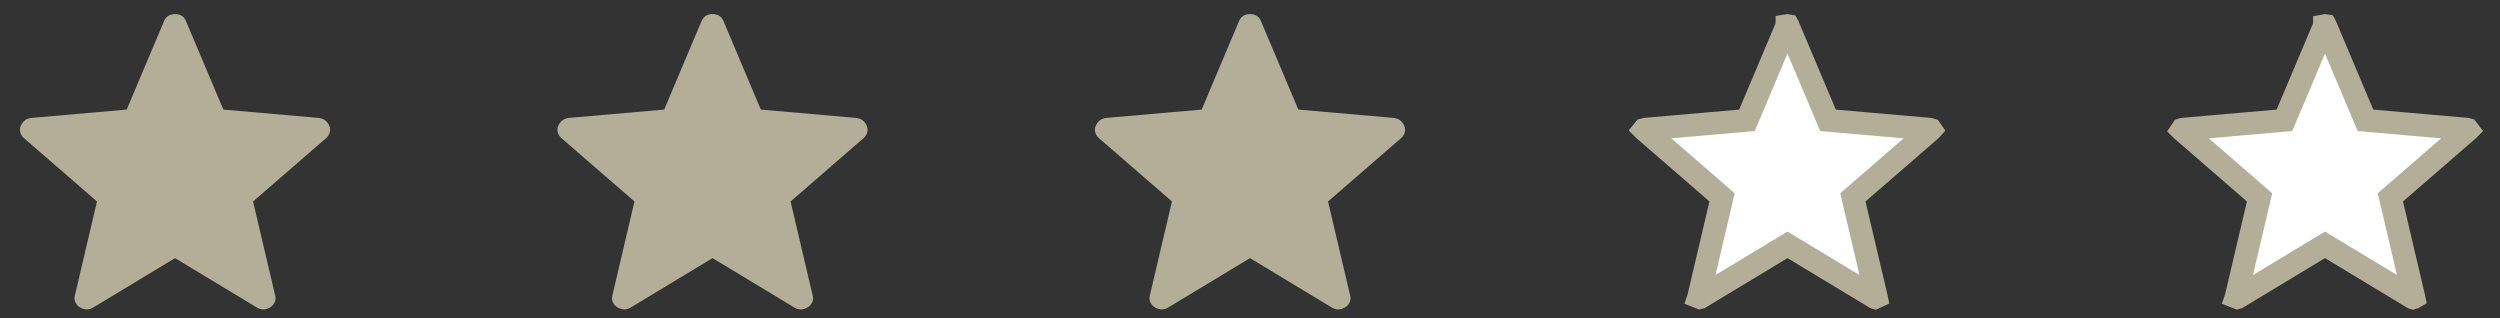
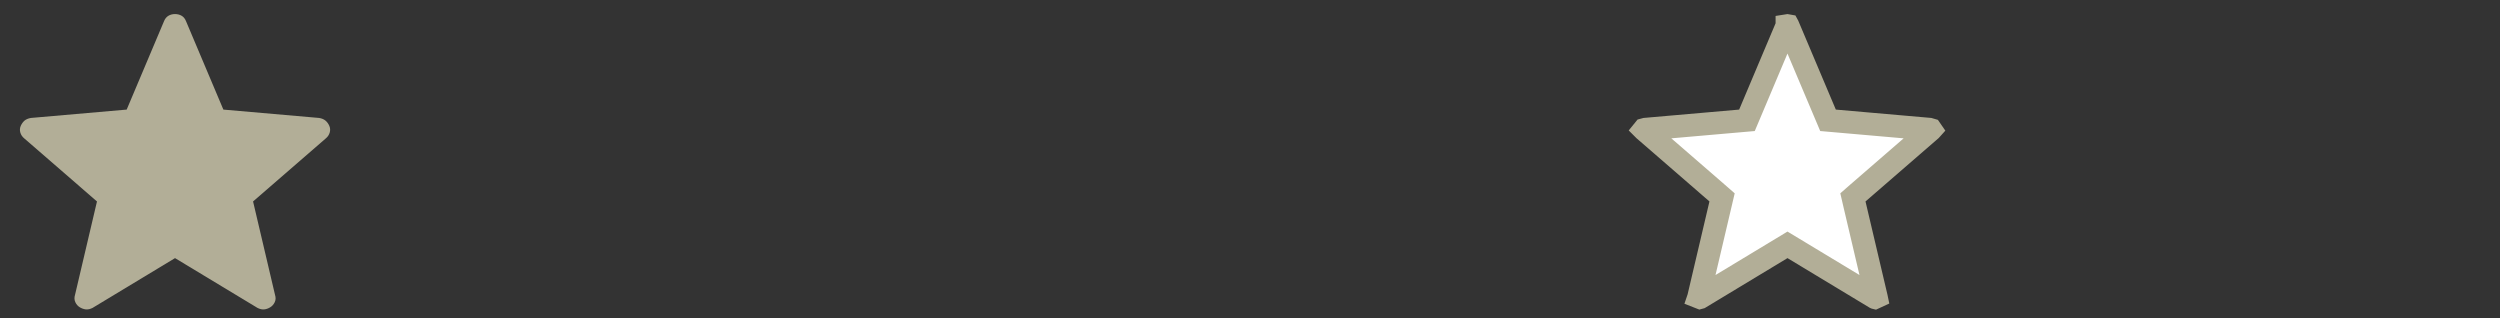
<svg xmlns="http://www.w3.org/2000/svg" width="110" height="14" viewBox="0 0 110 14" fill="none">
  <rect x="0" y="0" width="110" height="14" fill="#333333" stroke="none" />
  <path d="M7.701 11.357L4.071 13.549C3.964 13.602 3.865 13.623 3.774 13.613C3.683 13.602 3.595 13.571 3.509 13.519C3.422 13.466 3.357 13.39 3.313 13.293C3.269 13.196 3.265 13.089 3.301 12.974L4.267 8.864L1.072 6.094C0.982 6.021 0.923 5.933 0.894 5.831C0.865 5.729 0.872 5.631 0.913 5.538C0.954 5.445 1.009 5.368 1.078 5.308C1.147 5.25 1.241 5.211 1.358 5.19L5.574 4.822L7.218 0.93C7.263 0.82 7.329 0.741 7.414 0.692C7.499 0.643 7.595 0.619 7.701 0.619C7.807 0.619 7.903 0.643 7.989 0.692C8.075 0.741 8.14 0.82 8.184 0.93L9.828 4.822L14.043 5.19C14.161 5.21 14.255 5.25 14.324 5.309C14.393 5.368 14.449 5.444 14.49 5.538C14.531 5.631 14.537 5.729 14.508 5.831C14.479 5.933 14.42 6.021 14.33 6.094L11.135 8.864L12.101 12.974C12.138 13.088 12.135 13.194 12.09 13.292C12.045 13.39 11.98 13.466 11.893 13.518C11.808 13.572 11.719 13.603 11.628 13.613C11.537 13.623 11.439 13.602 11.332 13.549L7.701 11.357Z" fill="#B2AE97" />
-   <path d="M31.351 11.357L27.721 13.549C27.614 13.602 27.515 13.623 27.424 13.613C27.333 13.602 27.244 13.571 27.159 13.519C27.072 13.466 27.006 13.39 26.962 13.293C26.919 13.196 26.915 13.089 26.951 12.974L27.916 8.864L24.721 6.094C24.631 6.021 24.572 5.933 24.544 5.831C24.515 5.729 24.521 5.631 24.562 5.538C24.604 5.445 24.659 5.368 24.727 5.308C24.797 5.25 24.89 5.211 25.008 5.19L29.224 4.822L30.867 0.93C30.913 0.82 30.978 0.741 31.064 0.692C31.149 0.643 31.244 0.619 31.351 0.619C31.456 0.619 31.552 0.643 31.639 0.692C31.724 0.741 31.79 0.82 31.834 0.93L33.477 4.822L37.693 5.19C37.81 5.21 37.904 5.25 37.974 5.309C38.043 5.368 38.098 5.444 38.139 5.538C38.18 5.631 38.186 5.729 38.157 5.831C38.129 5.933 38.069 6.021 37.98 6.094L34.785 8.864L35.751 12.974C35.788 13.088 35.784 13.194 35.739 13.292C35.695 13.39 35.629 13.466 35.542 13.518C35.457 13.572 35.369 13.603 35.278 13.613C35.187 13.623 35.088 13.602 34.981 13.549L31.351 11.357Z" fill="#B2AE97" />
-   <path d="M55 11.357L51.37 13.549C51.263 13.602 51.164 13.623 51.073 13.613C50.982 13.602 50.894 13.571 50.808 13.519C50.721 13.466 50.656 13.39 50.612 13.293C50.568 13.196 50.564 13.089 50.6 12.974L51.566 8.864L48.371 6.094C48.281 6.021 48.222 5.933 48.193 5.831C48.164 5.729 48.171 5.631 48.212 5.538C48.253 5.445 48.308 5.368 48.377 5.308C48.446 5.25 48.54 5.211 48.657 5.19L52.873 4.822L54.517 0.93C54.562 0.82 54.628 0.741 54.713 0.692C54.798 0.643 54.894 0.619 55 0.619C55.106 0.619 55.202 0.643 55.288 0.692C55.374 0.741 55.439 0.82 55.483 0.93L57.127 4.822L61.342 5.19C61.46 5.21 61.554 5.25 61.623 5.309C61.692 5.368 61.748 5.444 61.789 5.538C61.83 5.631 61.836 5.729 61.807 5.831C61.778 5.933 61.719 6.021 61.629 6.094L58.434 8.864L59.4 12.974C59.437 13.088 59.434 13.194 59.389 13.292C59.344 13.39 59.279 13.466 59.192 13.518C59.107 13.572 59.018 13.603 58.927 13.613C58.836 13.623 58.738 13.602 58.631 13.549L55 11.357Z" fill="#B2AE97" />
  <path d="M78.649 1.119C78.658 1.119 78.665 1.122 78.67 1.123L78.671 1.125L80.316 5.017L80.433 5.294L80.733 5.32L84.916 5.686C84.934 5.689 84.946 5.692 84.952 5.694C84.954 5.697 84.956 5.701 84.96 5.707L84.951 5.717L81.755 8.486L81.528 8.685L81.596 8.979L82.563 13.089L82.565 13.098C82.549 13.107 82.538 13.11 82.53 13.112C82.525 13.111 82.519 13.108 82.511 13.104L78.908 10.929L78.649 10.773L78.391 10.929L74.789 13.104C74.78 13.107 74.774 13.11 74.769 13.111C74.76 13.109 74.748 13.105 74.733 13.098L74.736 13.089L75.702 8.979L75.771 8.685L75.543 8.486L72.348 5.717L72.339 5.708C72.343 5.703 72.345 5.698 72.348 5.694C72.355 5.692 72.365 5.689 72.381 5.686L76.566 5.32L76.866 5.294L76.983 5.017L78.626 1.125V1.123C78.632 1.122 78.639 1.119 78.649 1.119Z" fill="white" stroke="#B2AE97" />
-   <path d="M102.298 1.119C102.307 1.119 102.314 1.122 102.32 1.123L102.321 1.125L103.965 5.017L104.083 5.294L104.382 5.32L108.566 5.686C108.584 5.689 108.595 5.692 108.601 5.694C108.604 5.697 108.606 5.701 108.61 5.707L108.6 5.717L105.405 8.486L105.177 8.685L105.246 8.979L106.212 13.089L106.214 13.098C106.199 13.107 106.188 13.11 106.179 13.112C106.175 13.111 106.168 13.108 106.161 13.104L102.557 10.929L102.298 10.773L102.041 10.929L98.438 13.104C98.43 13.107 98.423 13.11 98.418 13.111C98.409 13.109 98.397 13.105 98.382 13.098L98.385 13.089L99.351 8.979L99.42 8.685L99.192 8.486L95.998 5.717L95.989 5.708C95.992 5.703 95.995 5.698 95.998 5.694C96.004 5.692 96.015 5.689 96.031 5.686L100.215 5.32L100.515 5.294L100.632 5.017L102.276 1.125V1.123C102.281 1.122 102.289 1.119 102.298 1.119Z" fill="white" stroke="#B2AE97" />
</svg>